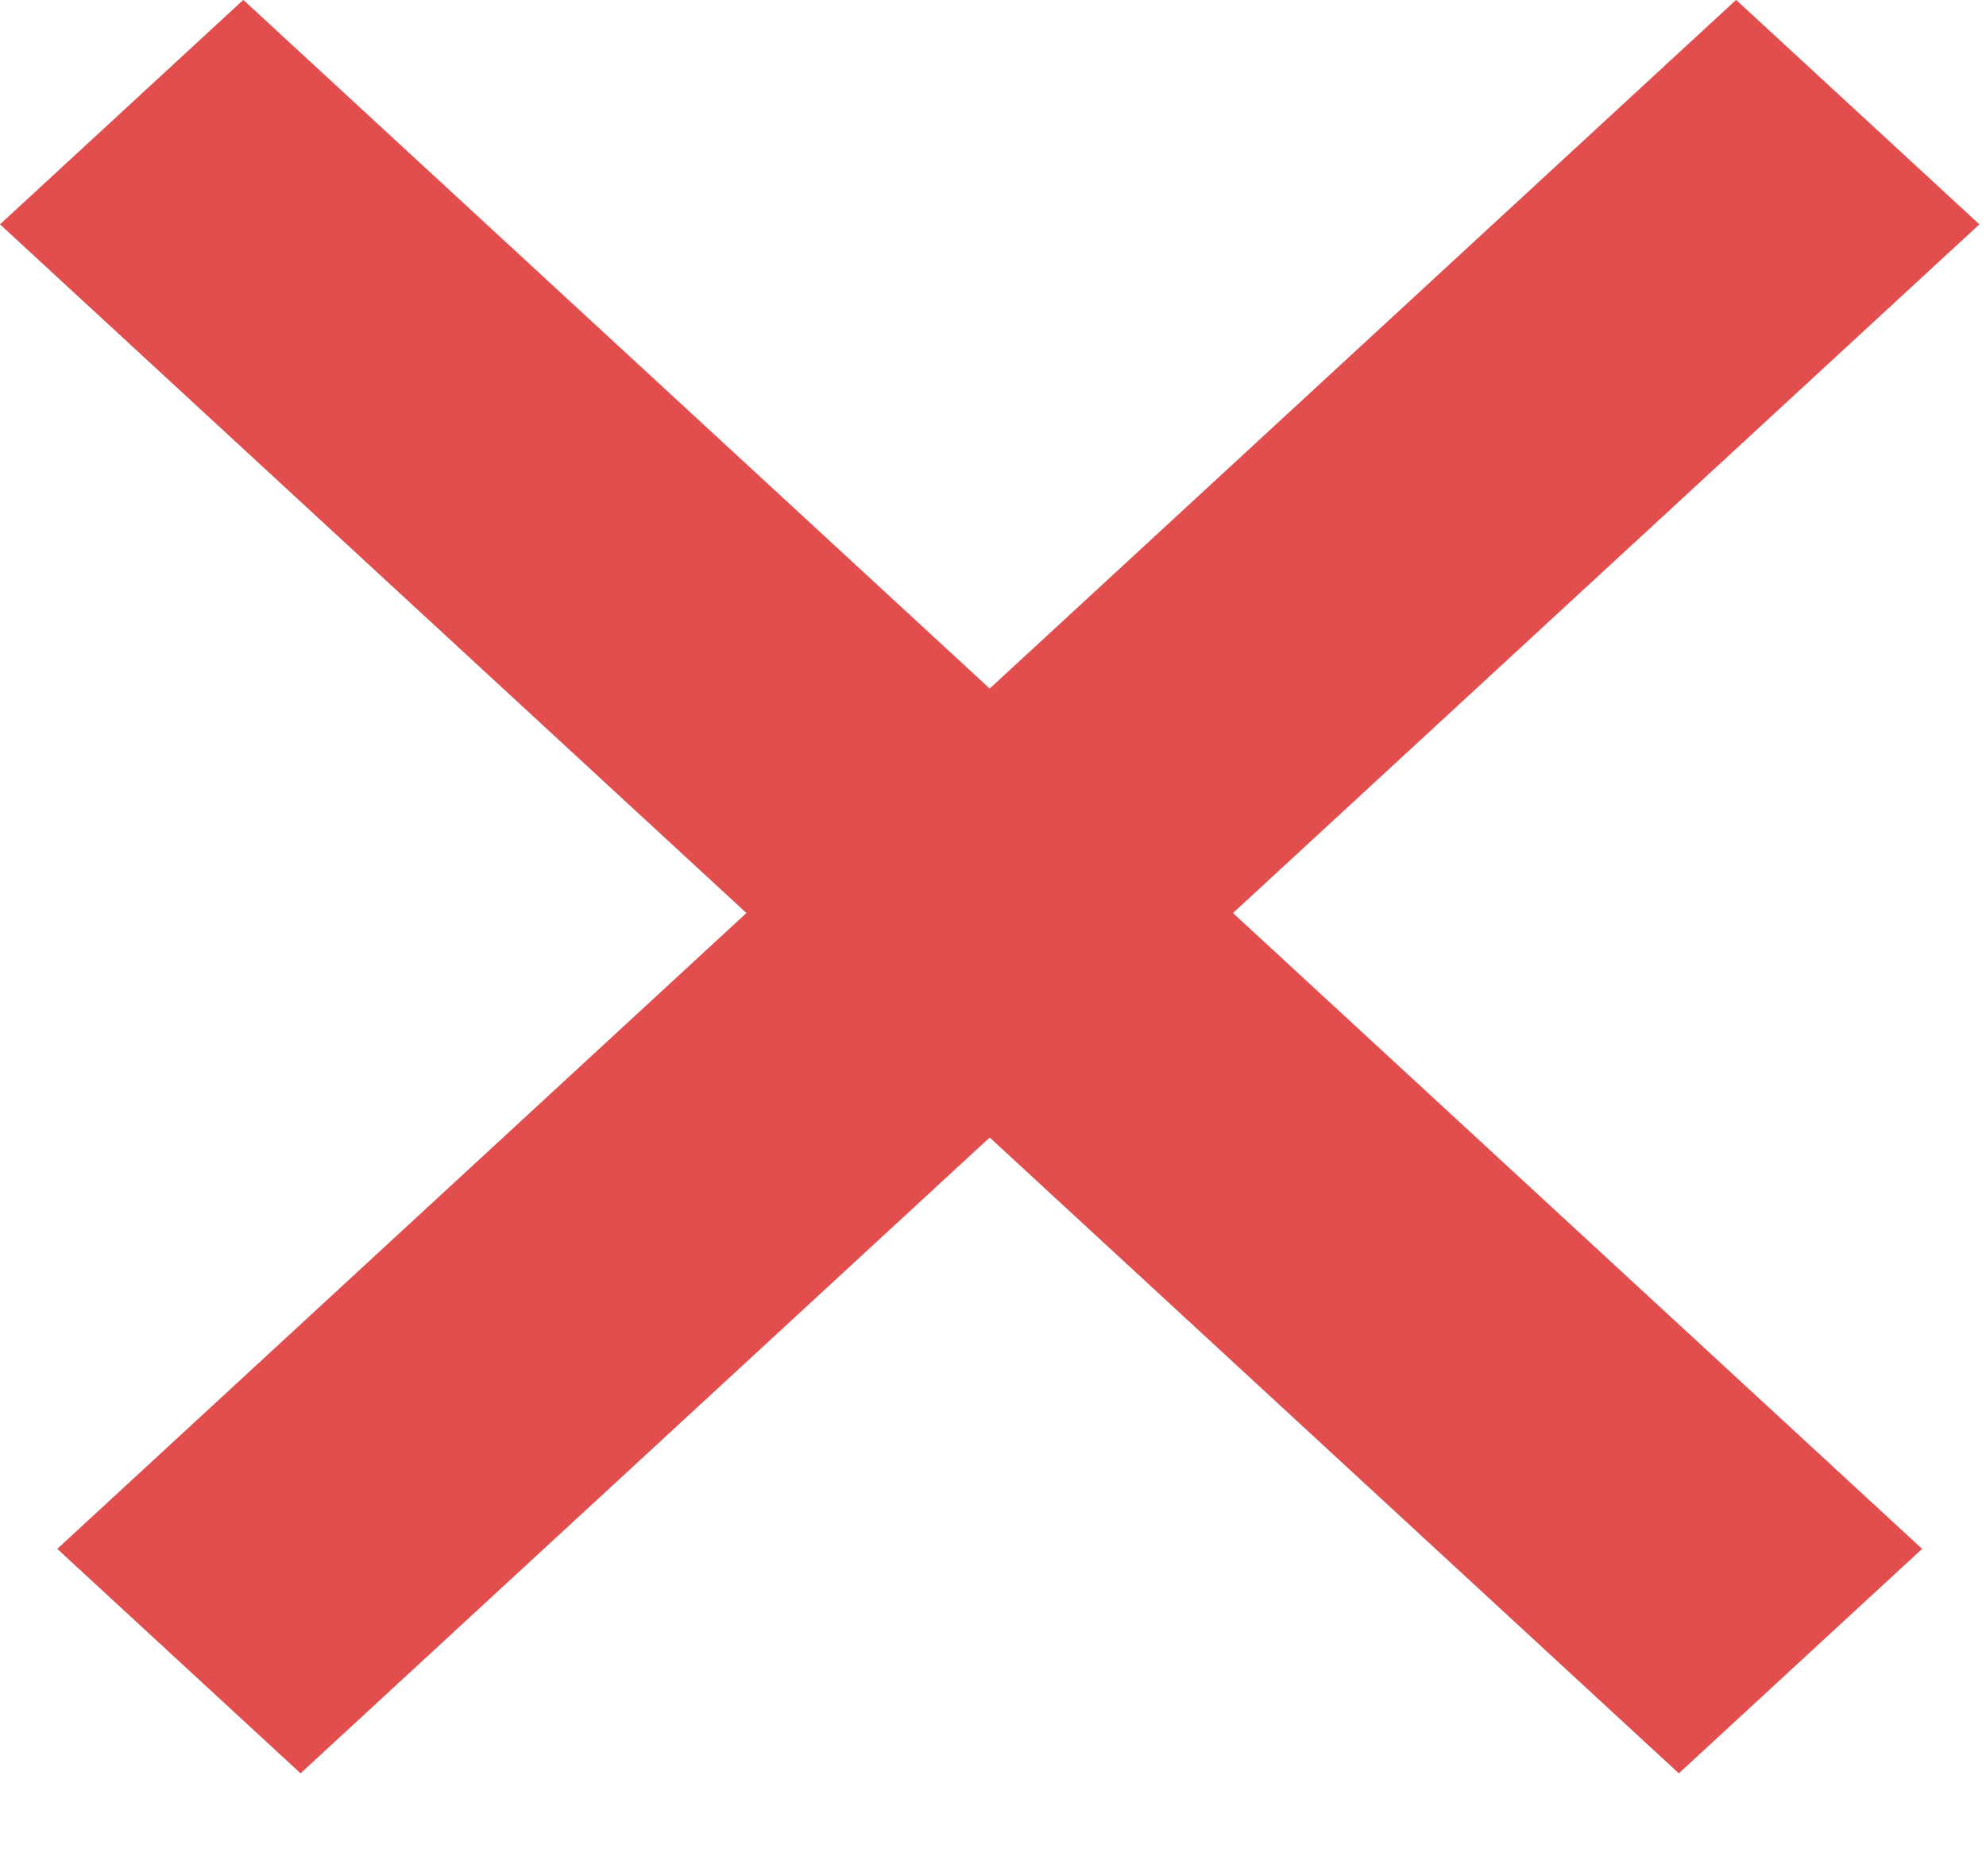
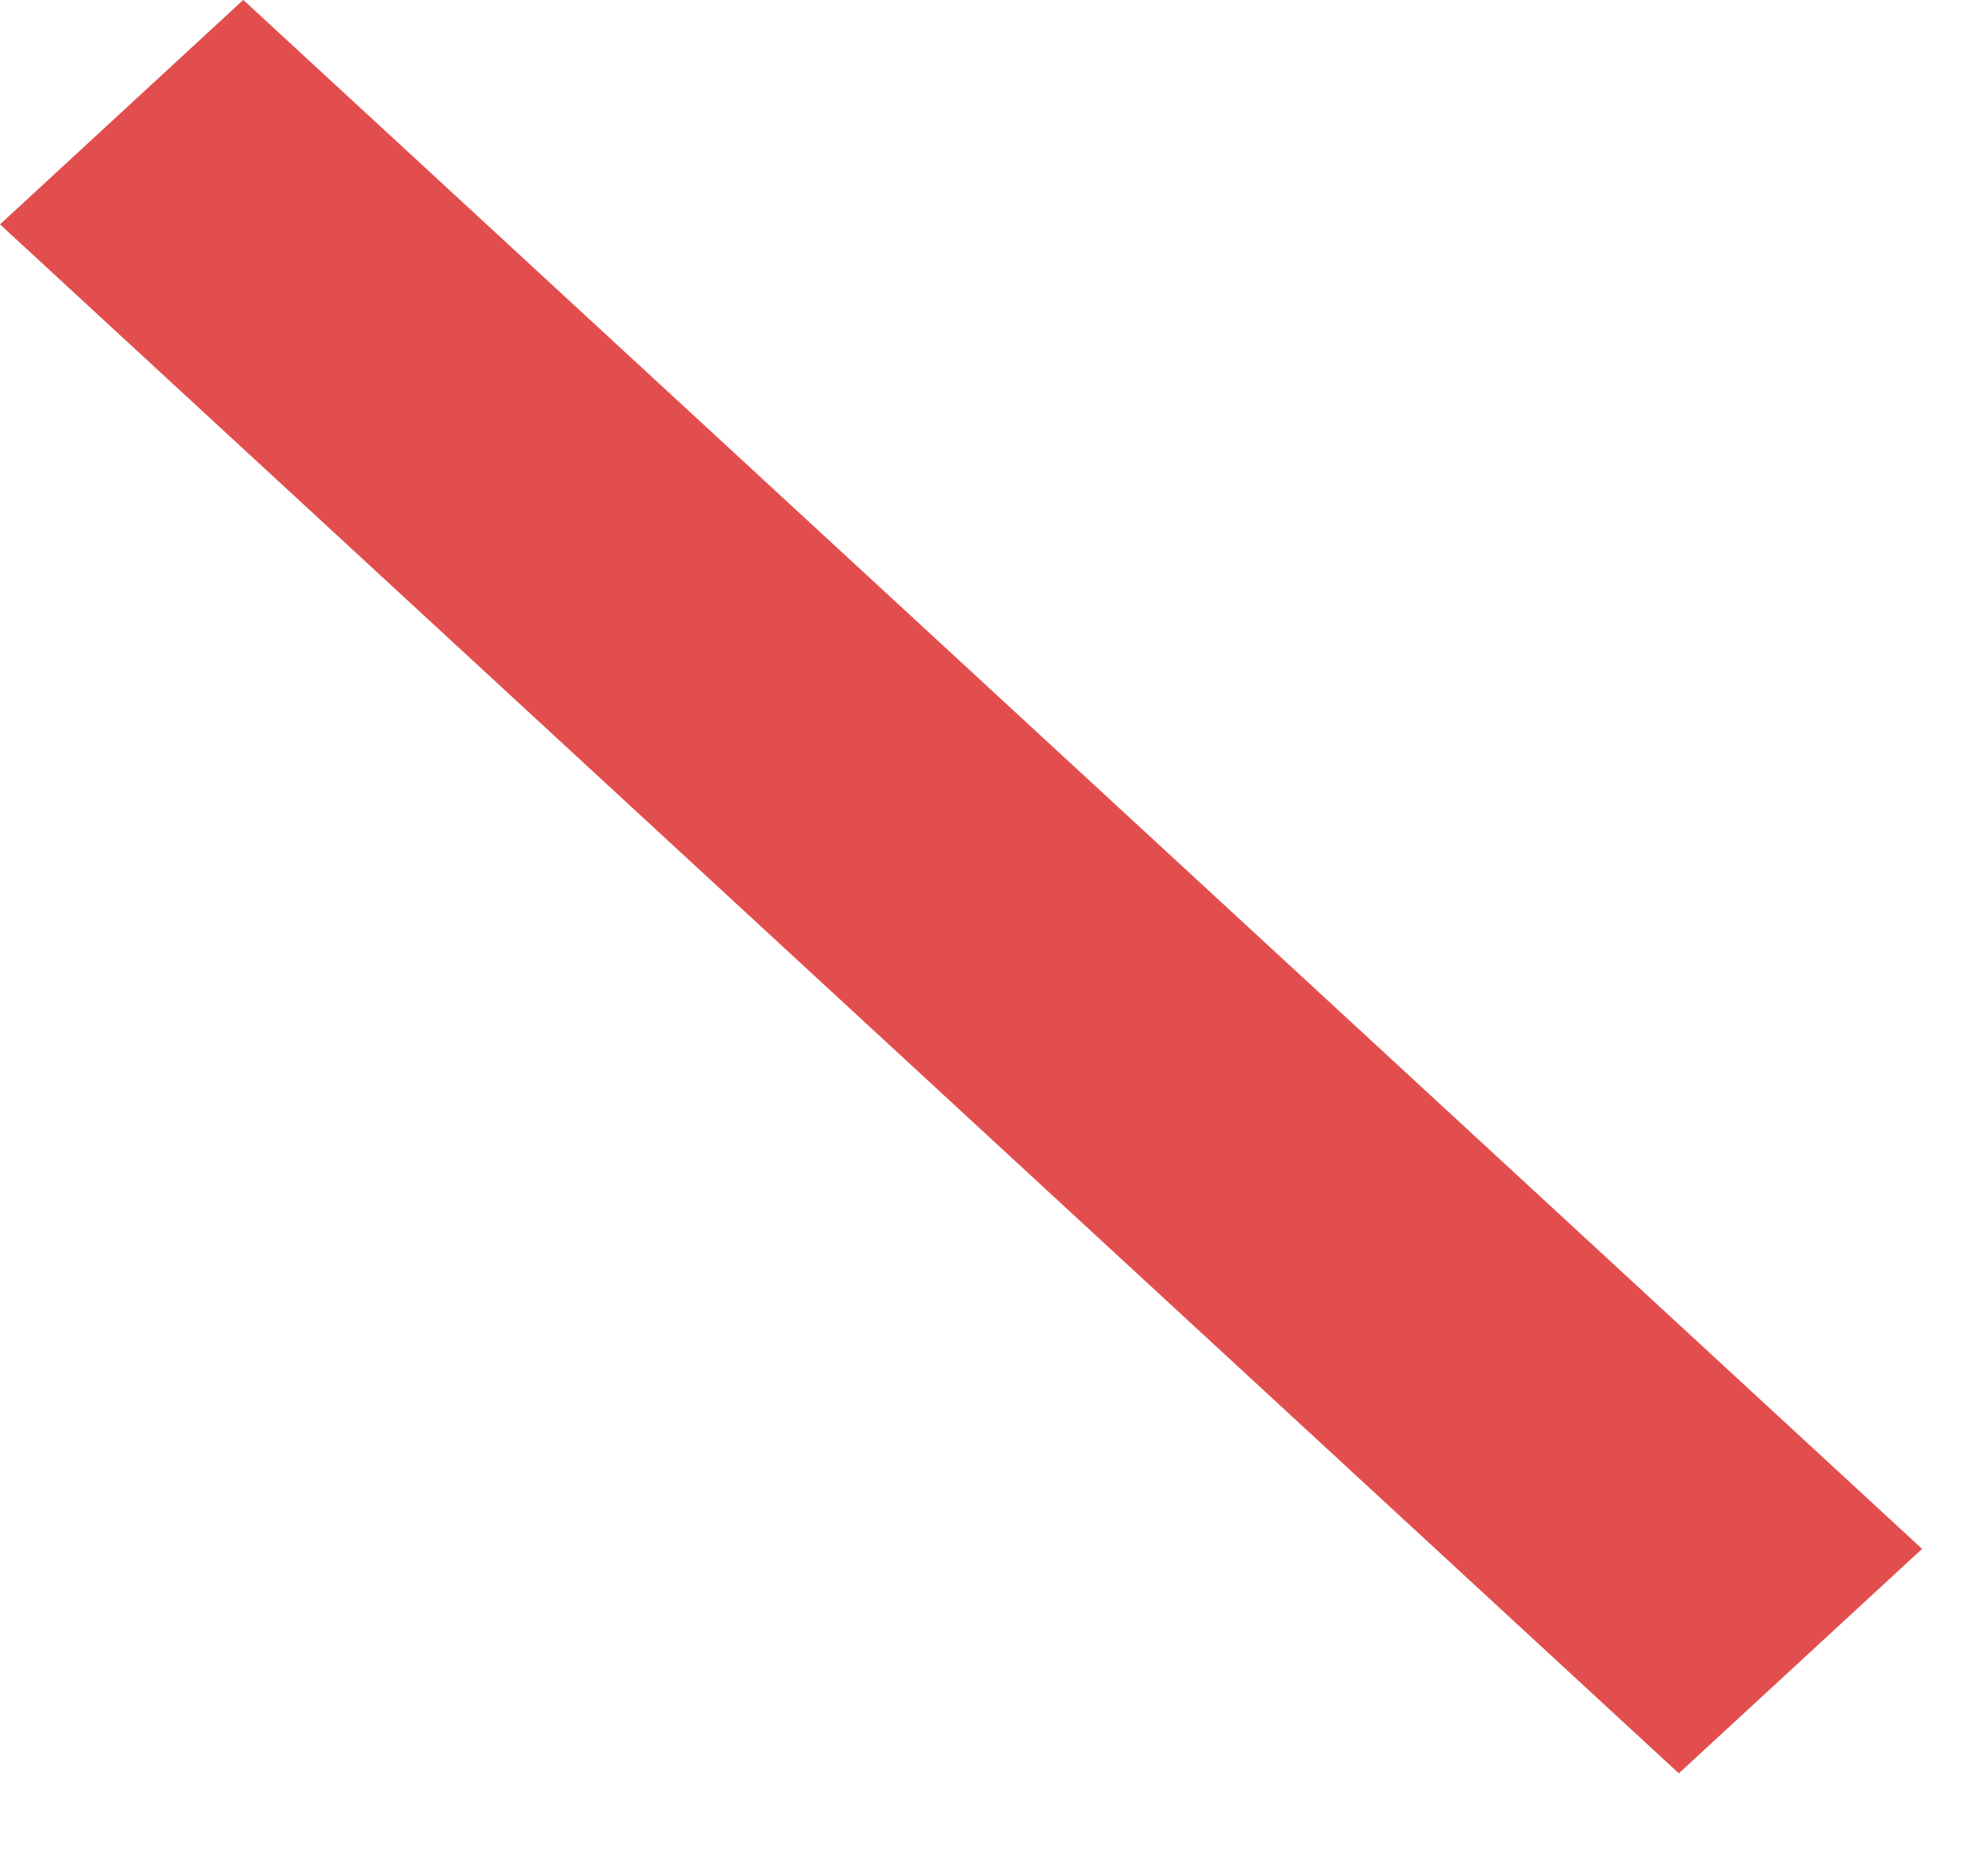
<svg xmlns="http://www.w3.org/2000/svg" width="18" height="17" viewBox="0 0 18 17" fill="none">
  <line y1="-1.5" x2="20.702" y2="-1.5" transform="matrix(0.735 0.678 -0.735 0.678 0 2.033)" stroke="#E24E4E" stroke-width="3" />
-   <line y1="-1.5" x2="20.702" y2="-1.5" transform="matrix(-0.735 0.678 0.735 0.678 17.94 2.033)" stroke="#E24E4E" stroke-width="3" />
</svg>